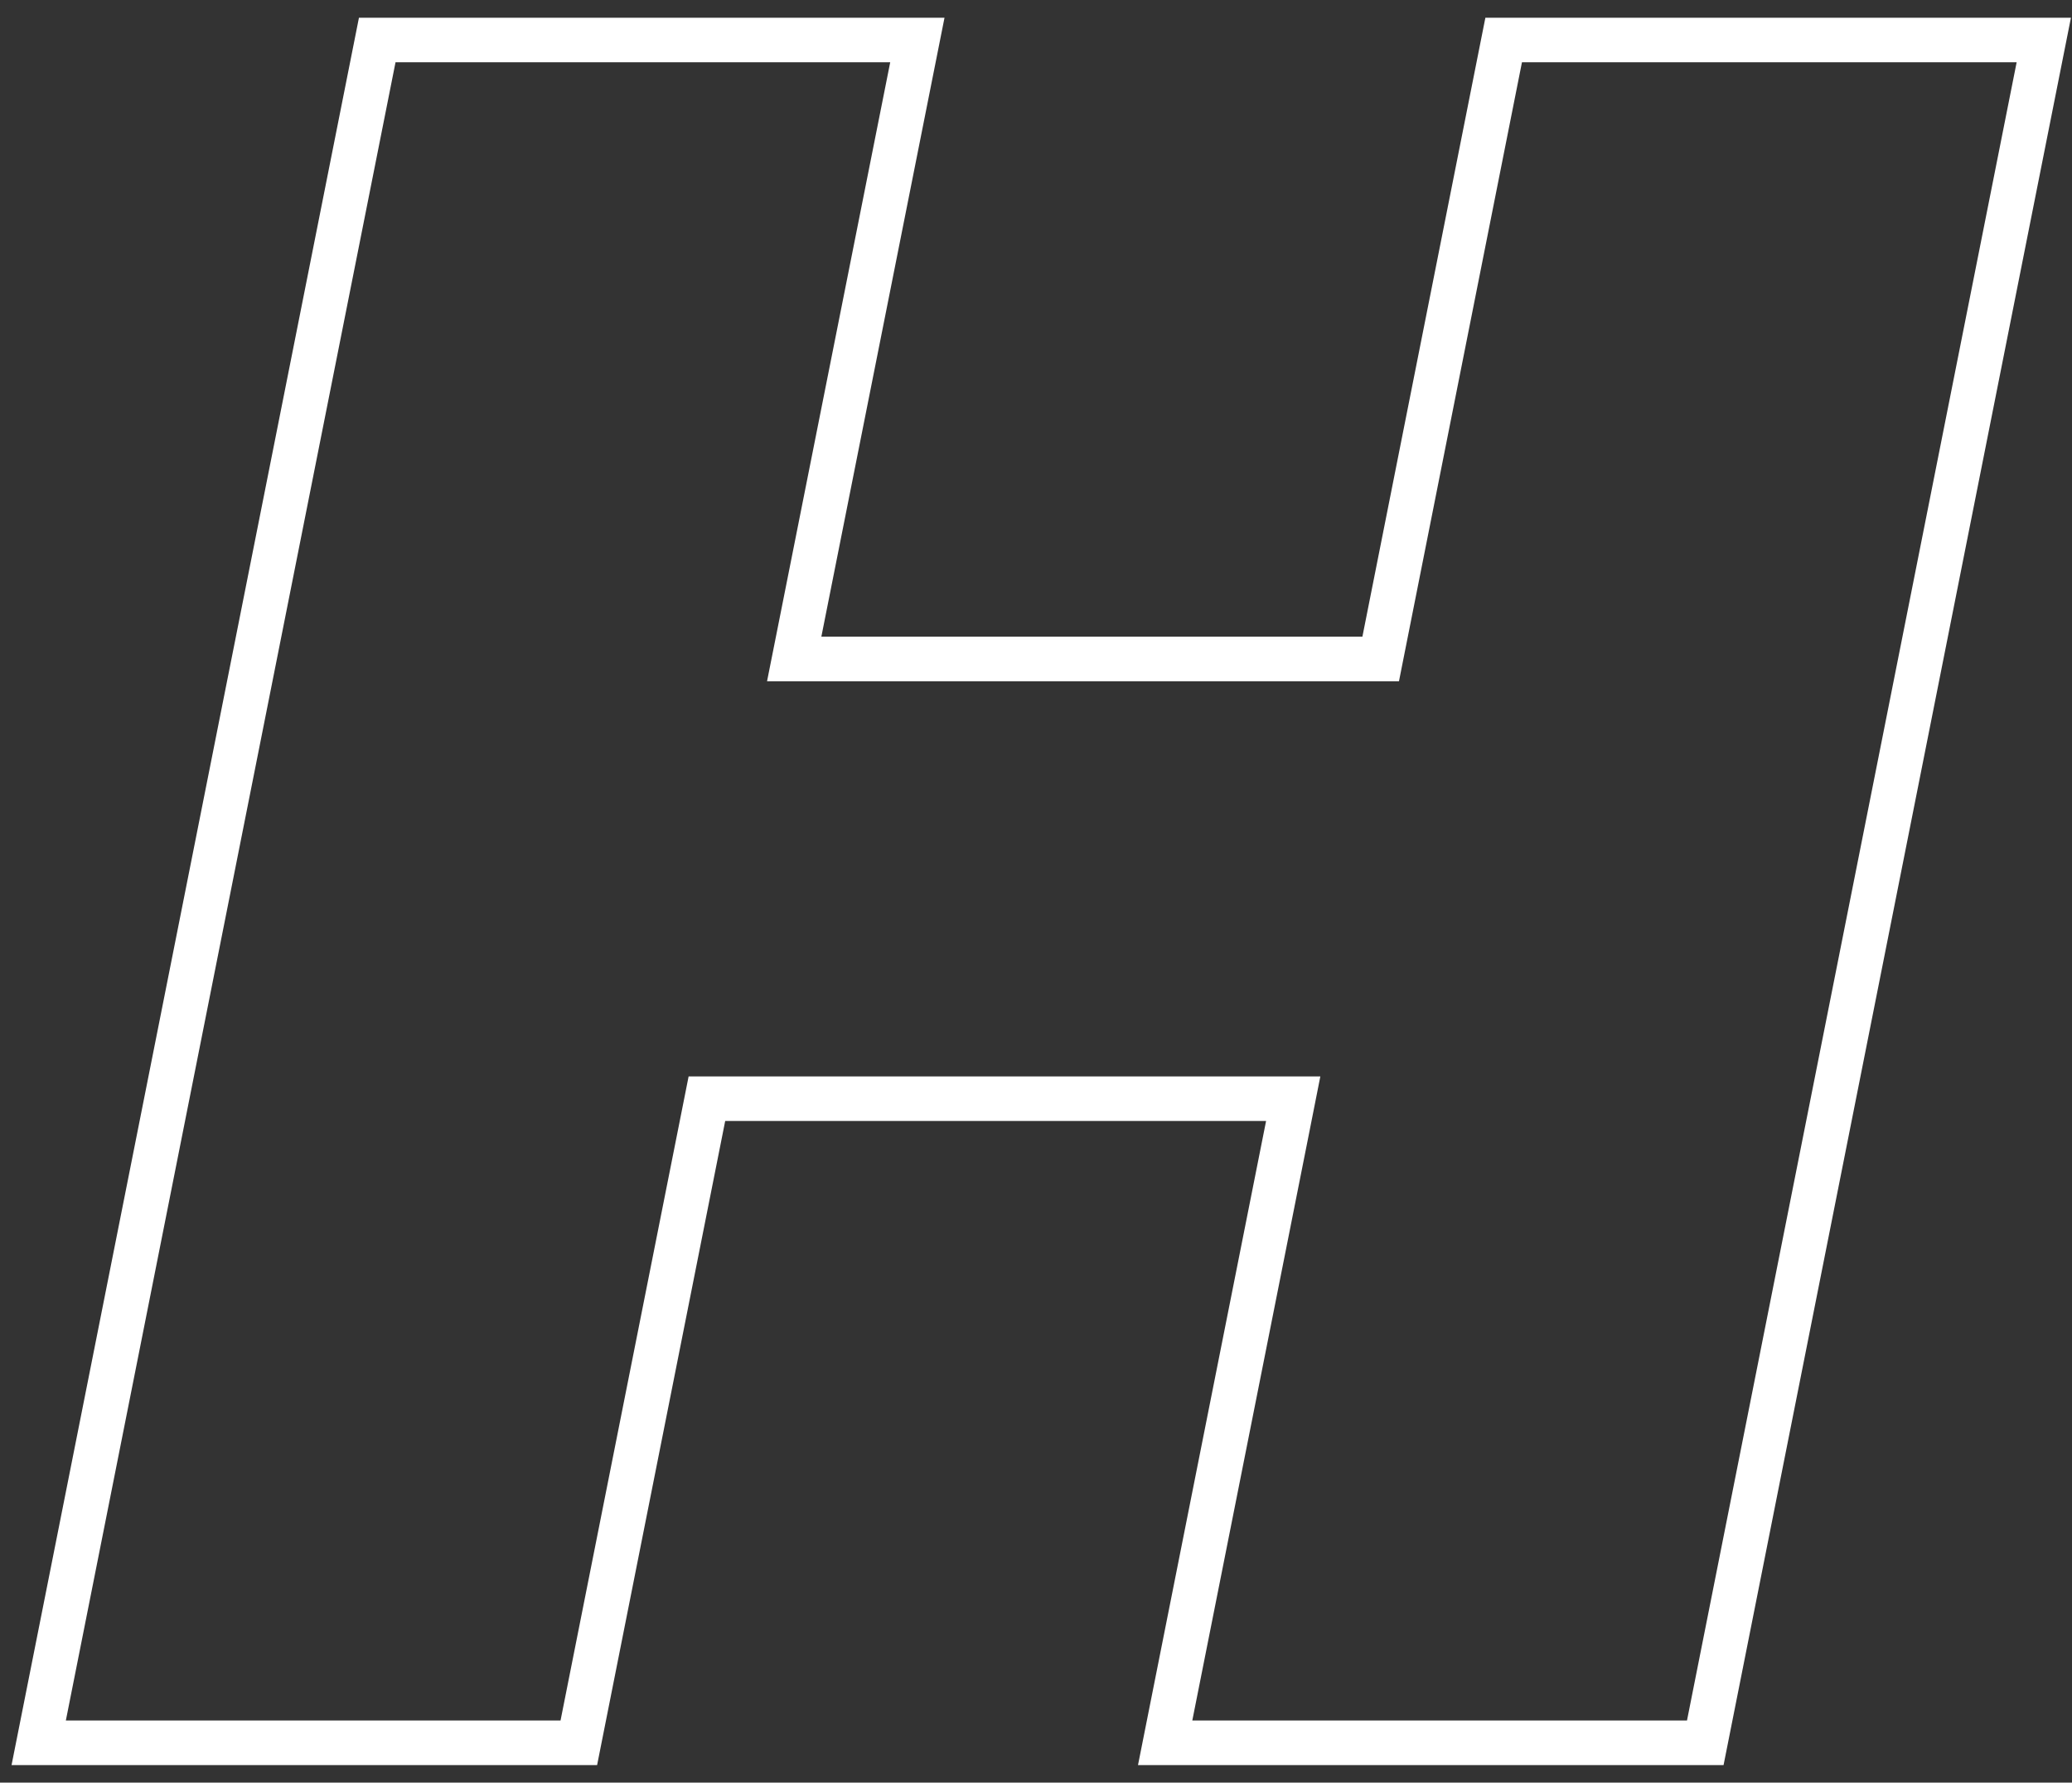
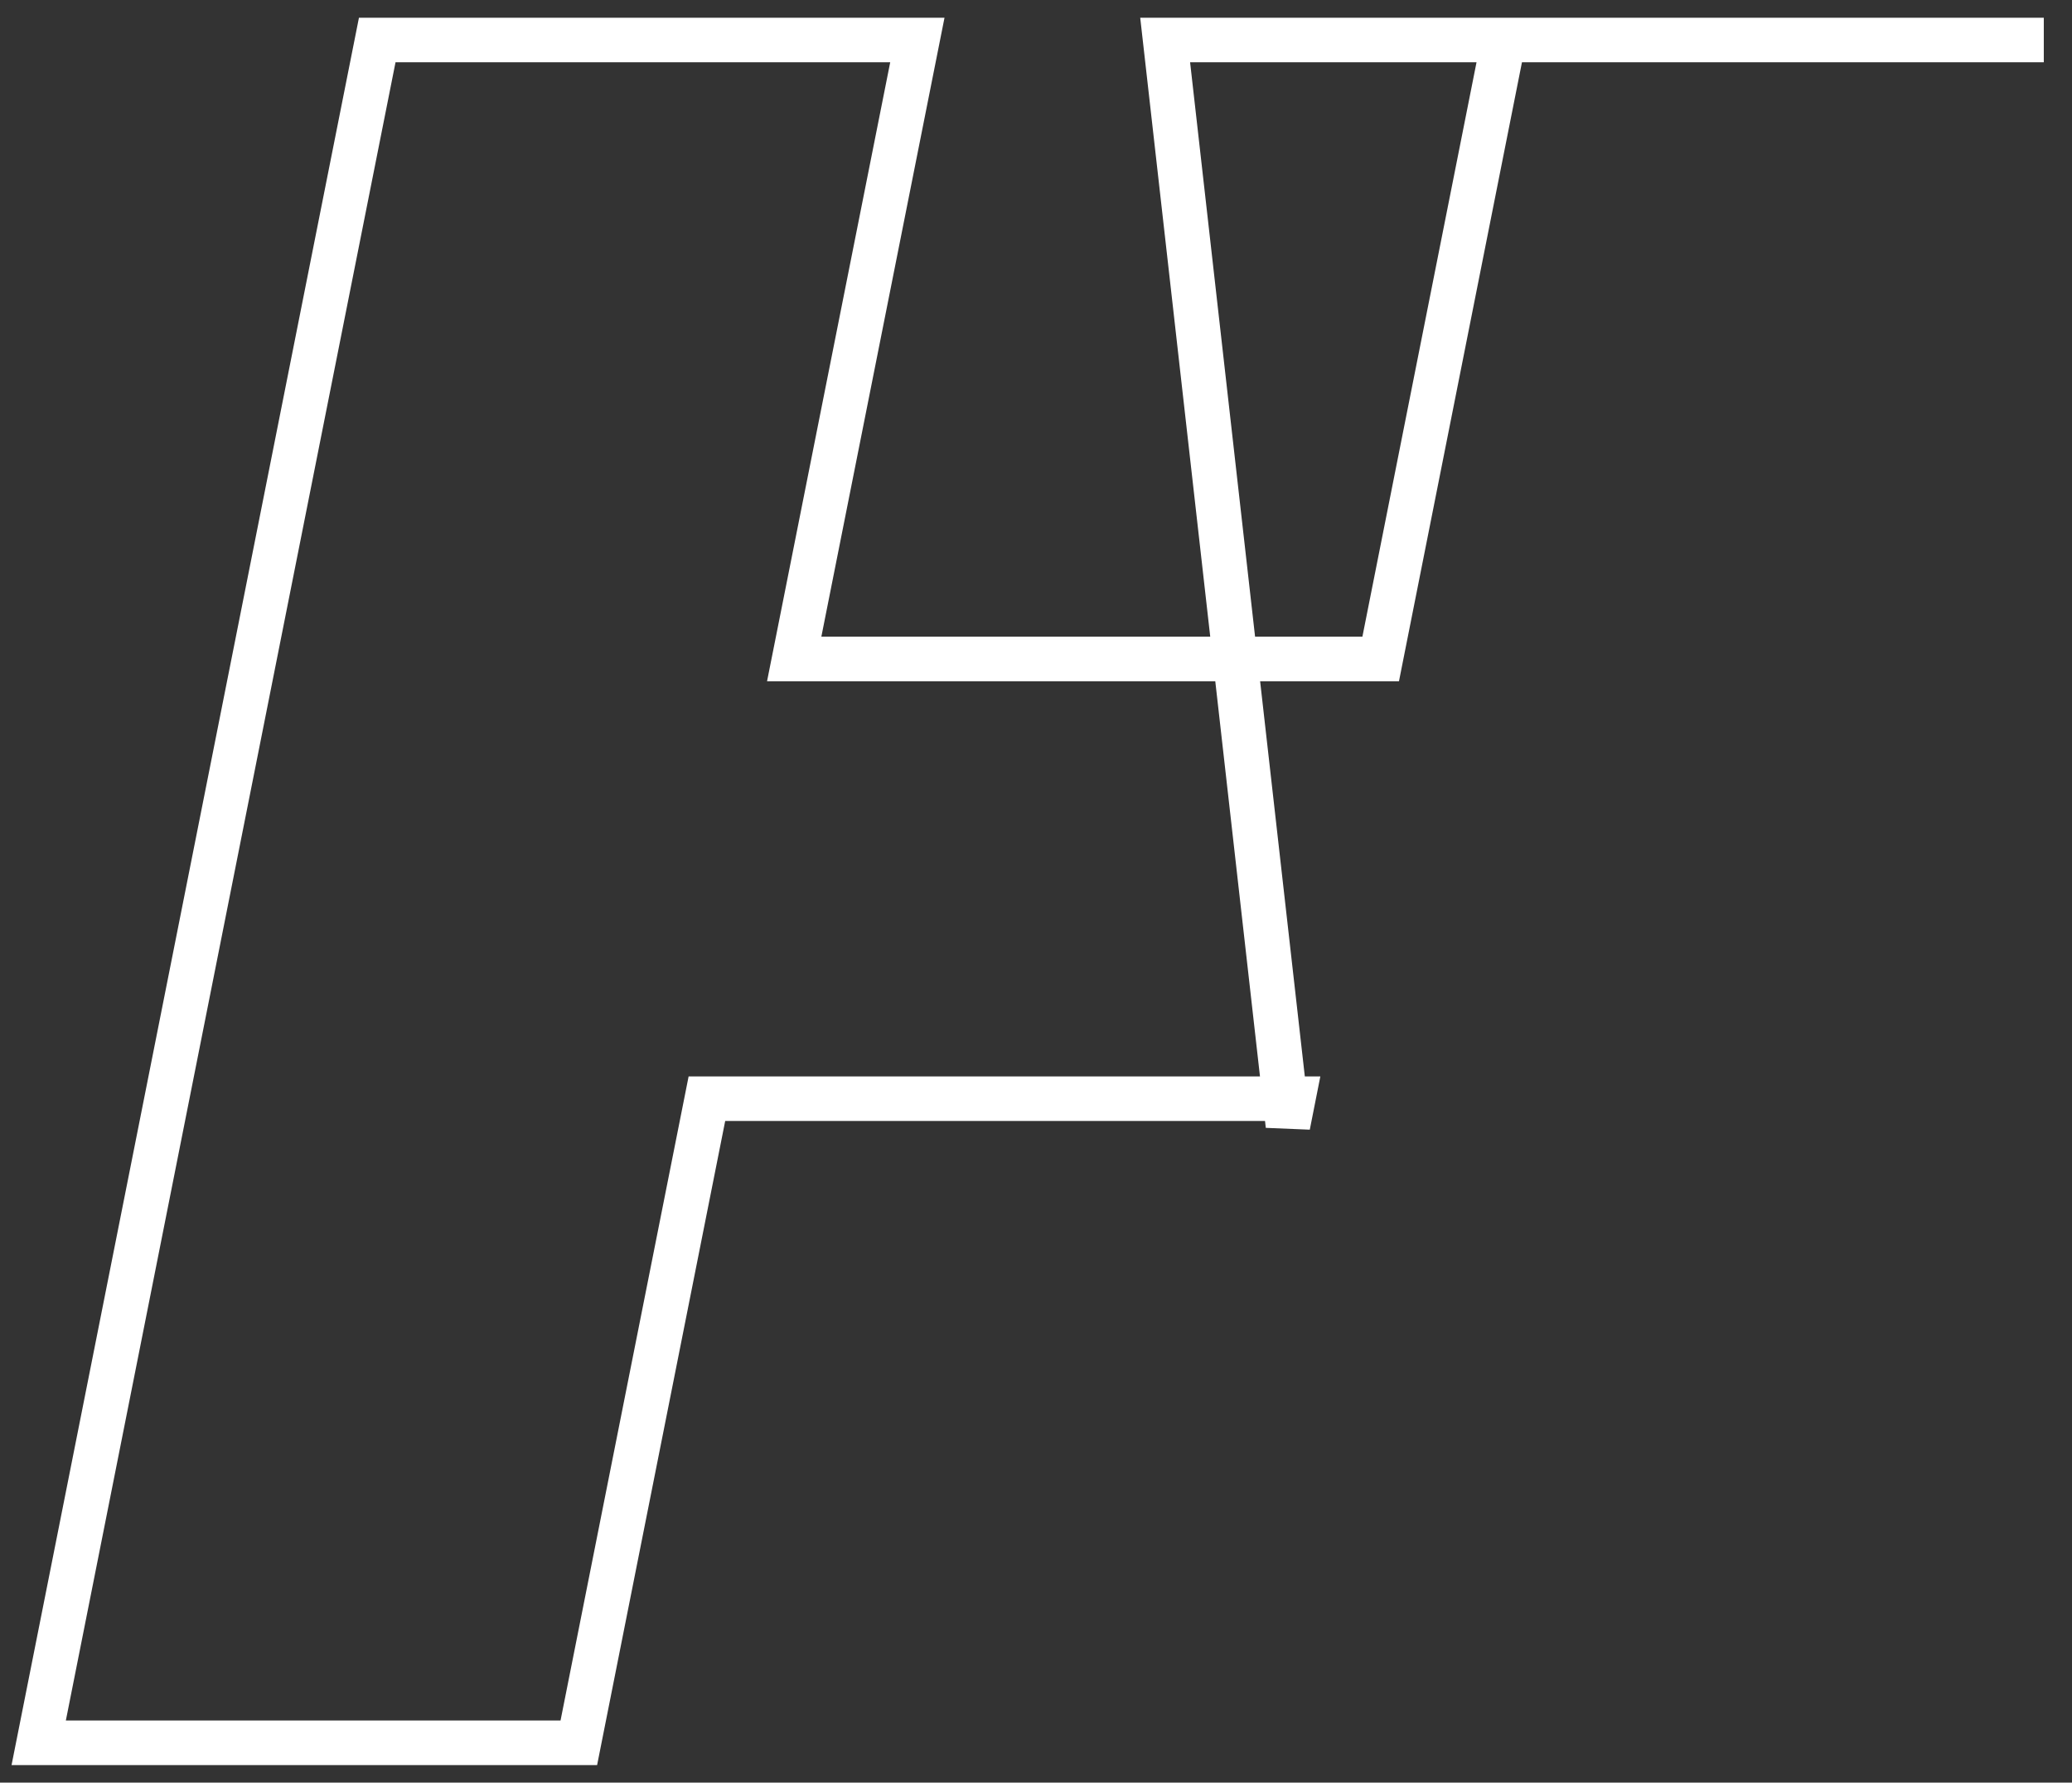
<svg xmlns="http://www.w3.org/2000/svg" width="93" height="80" viewBox="0 0 93 80" fill="none">
  <rect x="0" y="0" width="93" height="80" fill="#333333" stroke="none" />
-   <path d="M91.734 1.795L76.54 78.213H52.297L57.808 50.503L58.045 49.307H56.827H32.55H31.729L31.569 50.112L25.98 78.213H1.737L16.932 1.795H41.175L35.885 28.378L35.647 29.573H36.866H61.15H61.971L62.131 28.768L67.491 1.795H91.734Z" stroke="white" stroke-width="2" />
+   <path d="M91.734 1.795H52.297L57.808 50.503L58.045 49.307H56.827H32.55H31.729L31.569 50.112L25.98 78.213H1.737L16.932 1.795H41.175L35.885 28.378L35.647 29.573H36.866H61.15H61.971L62.131 28.768L67.491 1.795H91.734Z" stroke="white" stroke-width="2" />
</svg>